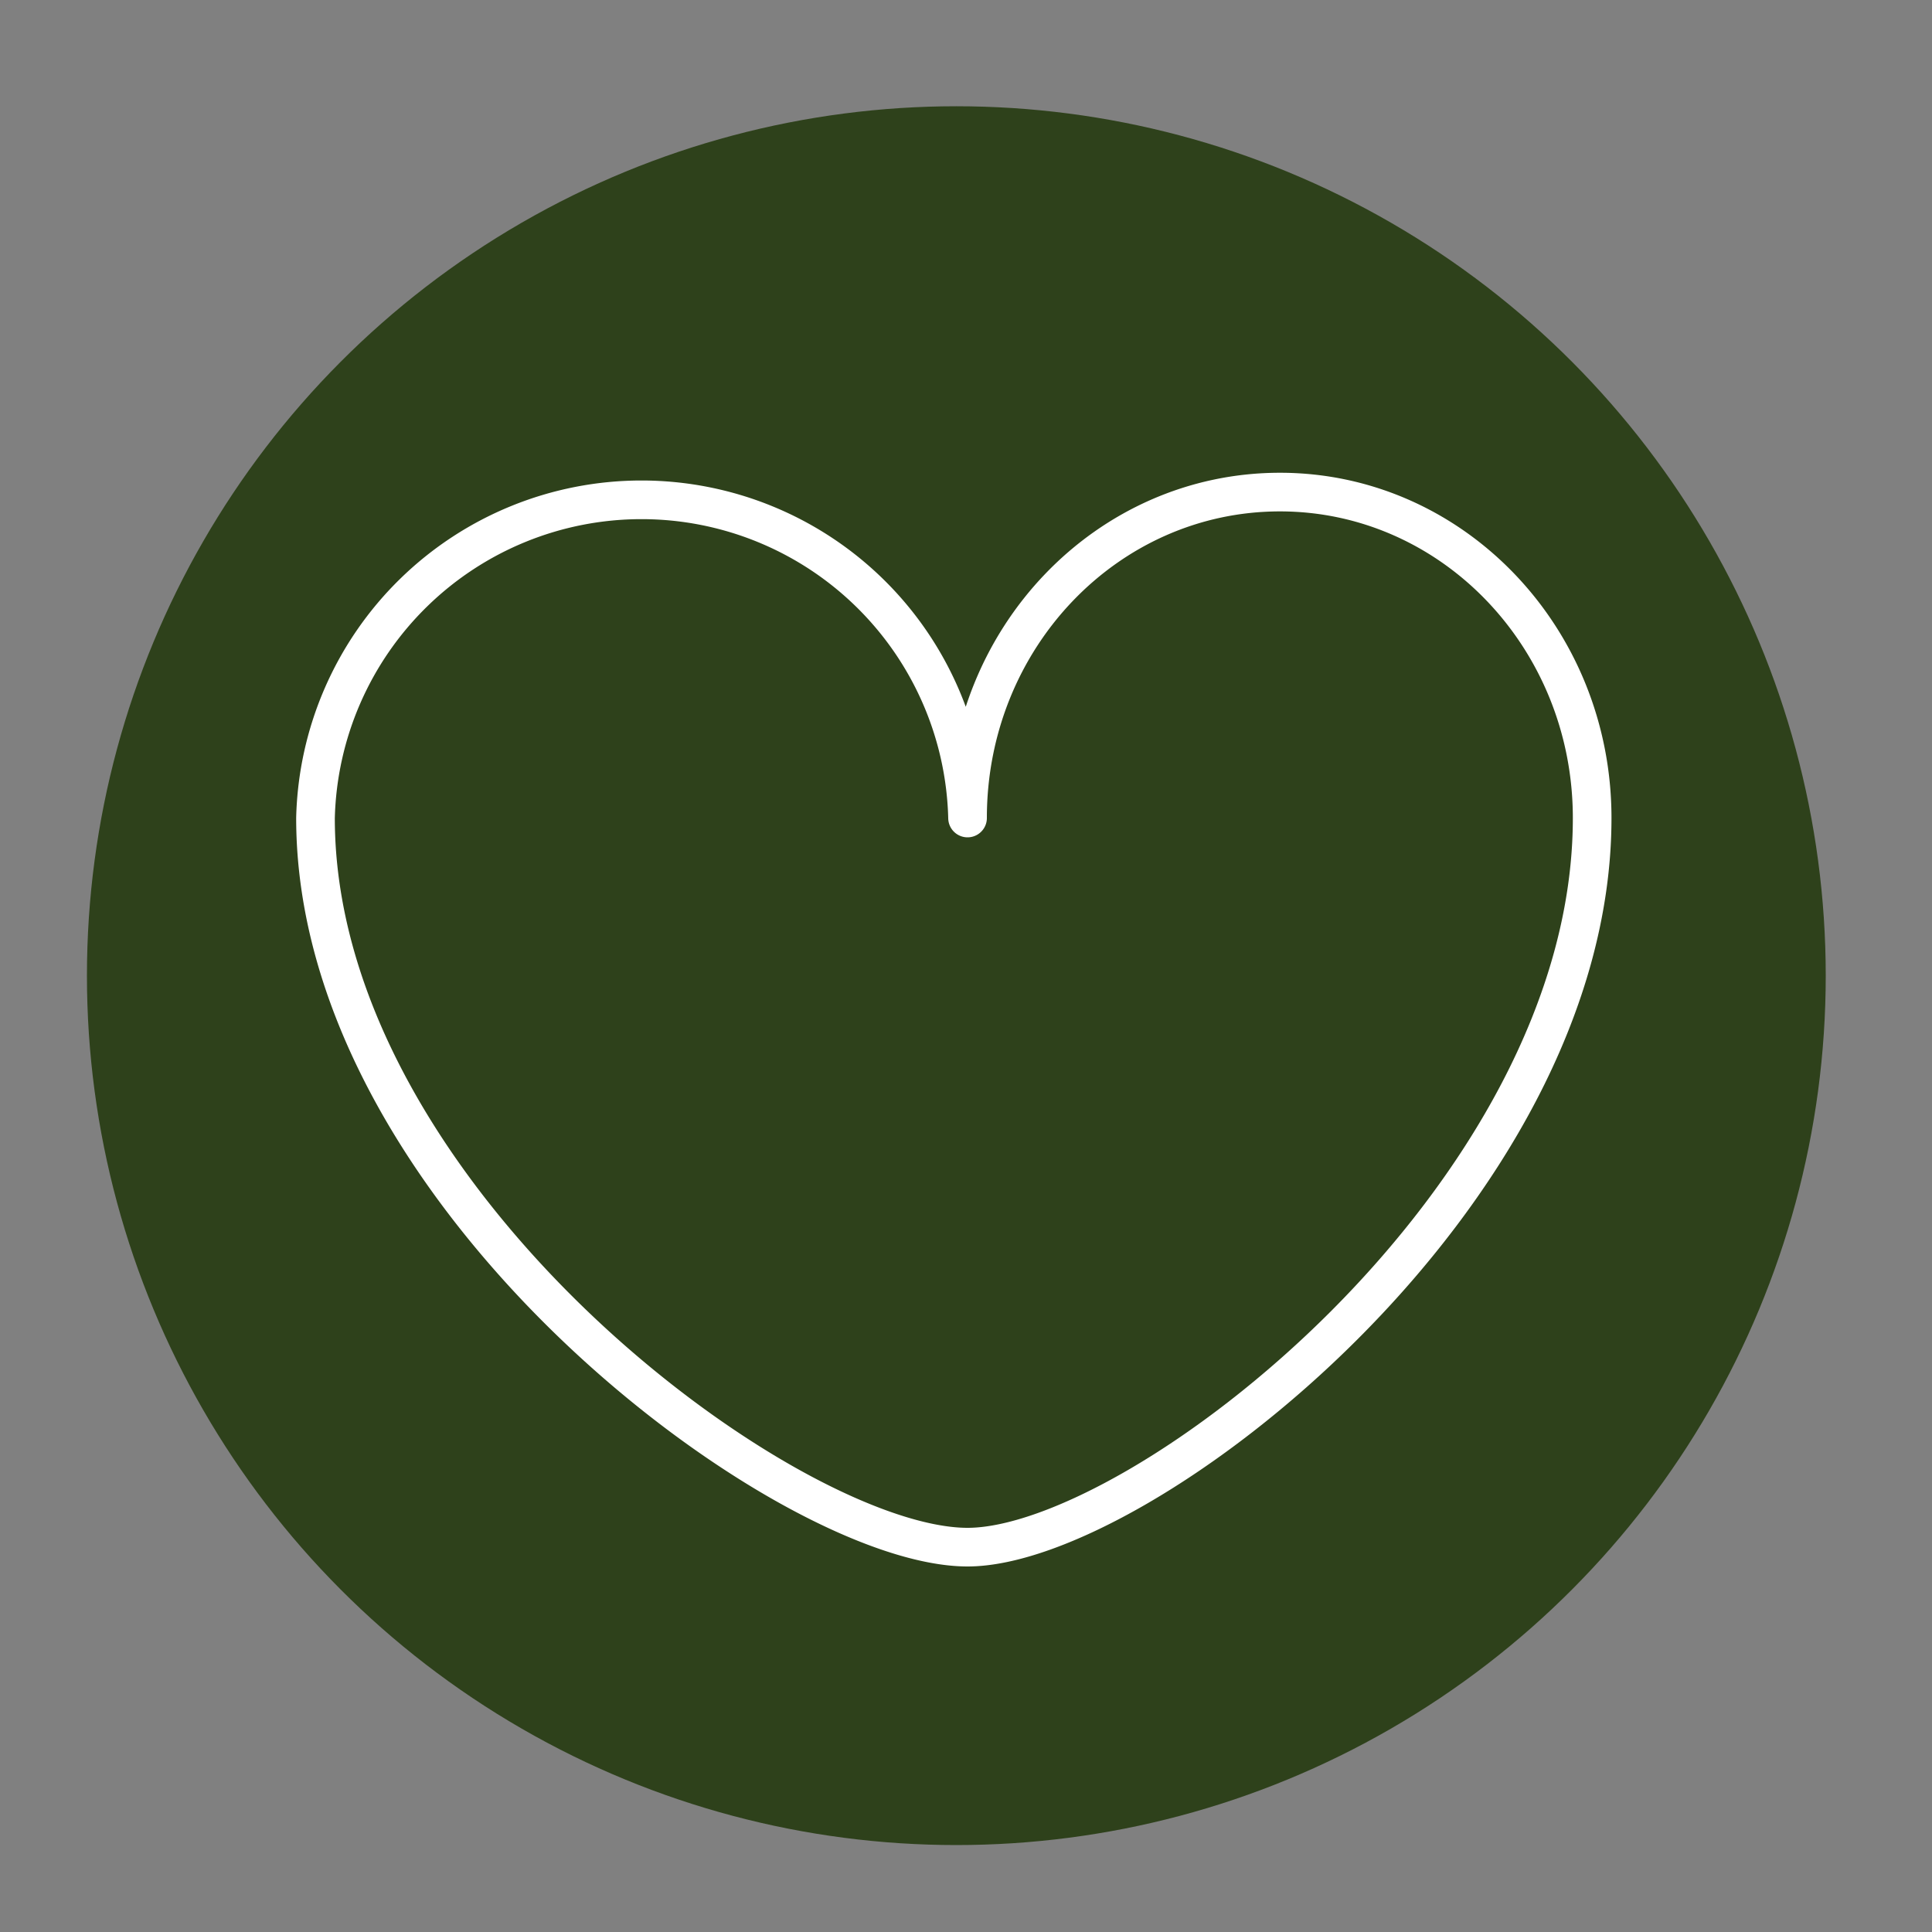
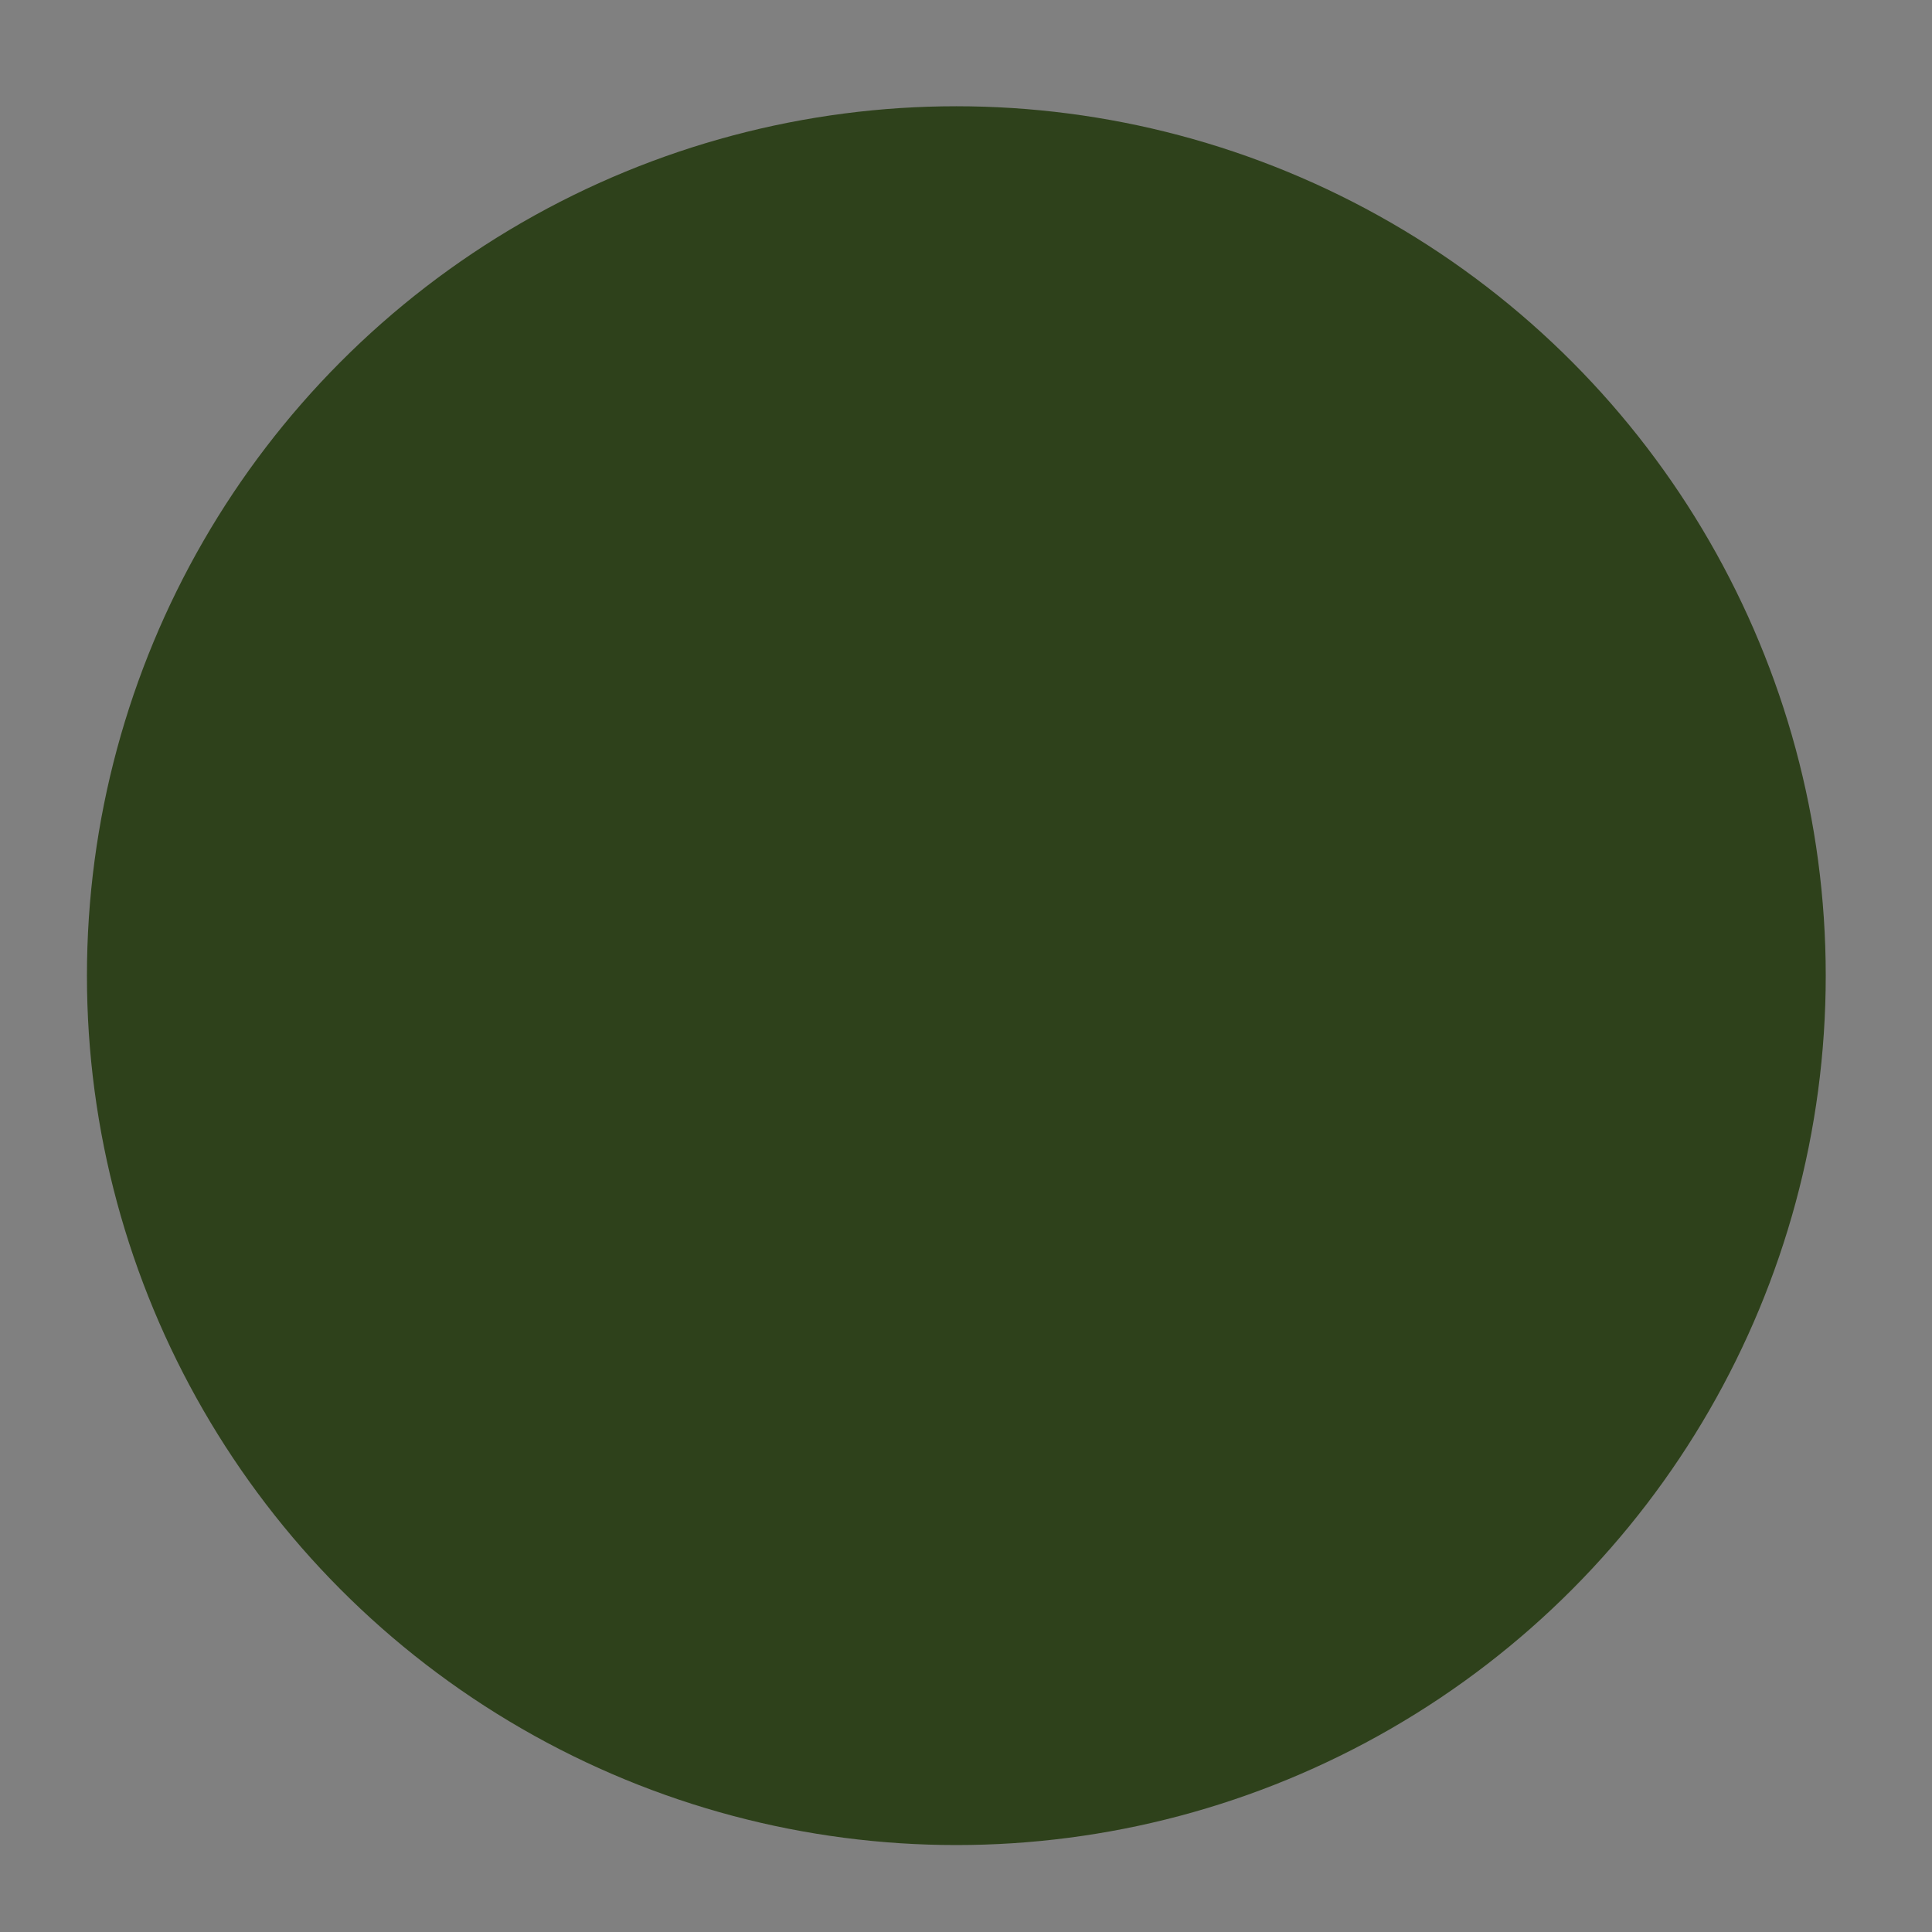
<svg xmlns="http://www.w3.org/2000/svg" id="Layer_1" data-name="Layer 1" viewBox="0 0 100 100">
  <rect x="0" y="0" width="100" height="100" fill="#808080" stroke="none" />
  <defs>
    <style>.cls-1,.cls-4{fill:none;}.cls-2{fill:#2e411b;}.cls-3{clip-path:url(#clip-path);}.cls-4{stroke:#fff;stroke-linejoin:round;stroke-width:2px;}</style>
    <clipPath id="clip-path">
-       <rect class="cls-1" x="14" y="18" width="70" height="70" />
-     </clipPath>
+       </clipPath>
  </defs>
  <title>heart-icon</title>
  <circle class="cls-2" cx="49.5" cy="50.5" r="45" />
  <g class="cls-3">
    <g class="cls-3">
-       <path class="cls-4" d="M50.08,80.08C59,80.08,82.41,62,82.41,42.34c0-9.32-7.23-16.87-16.16-16.87S50.08,33,50.08,42.34a16.88,16.88,0,0,0-33.75,0C16.33,62,40.76,80.08,50.08,80.08Z" />
-     </g>
+       </g>
  </g>
</svg>